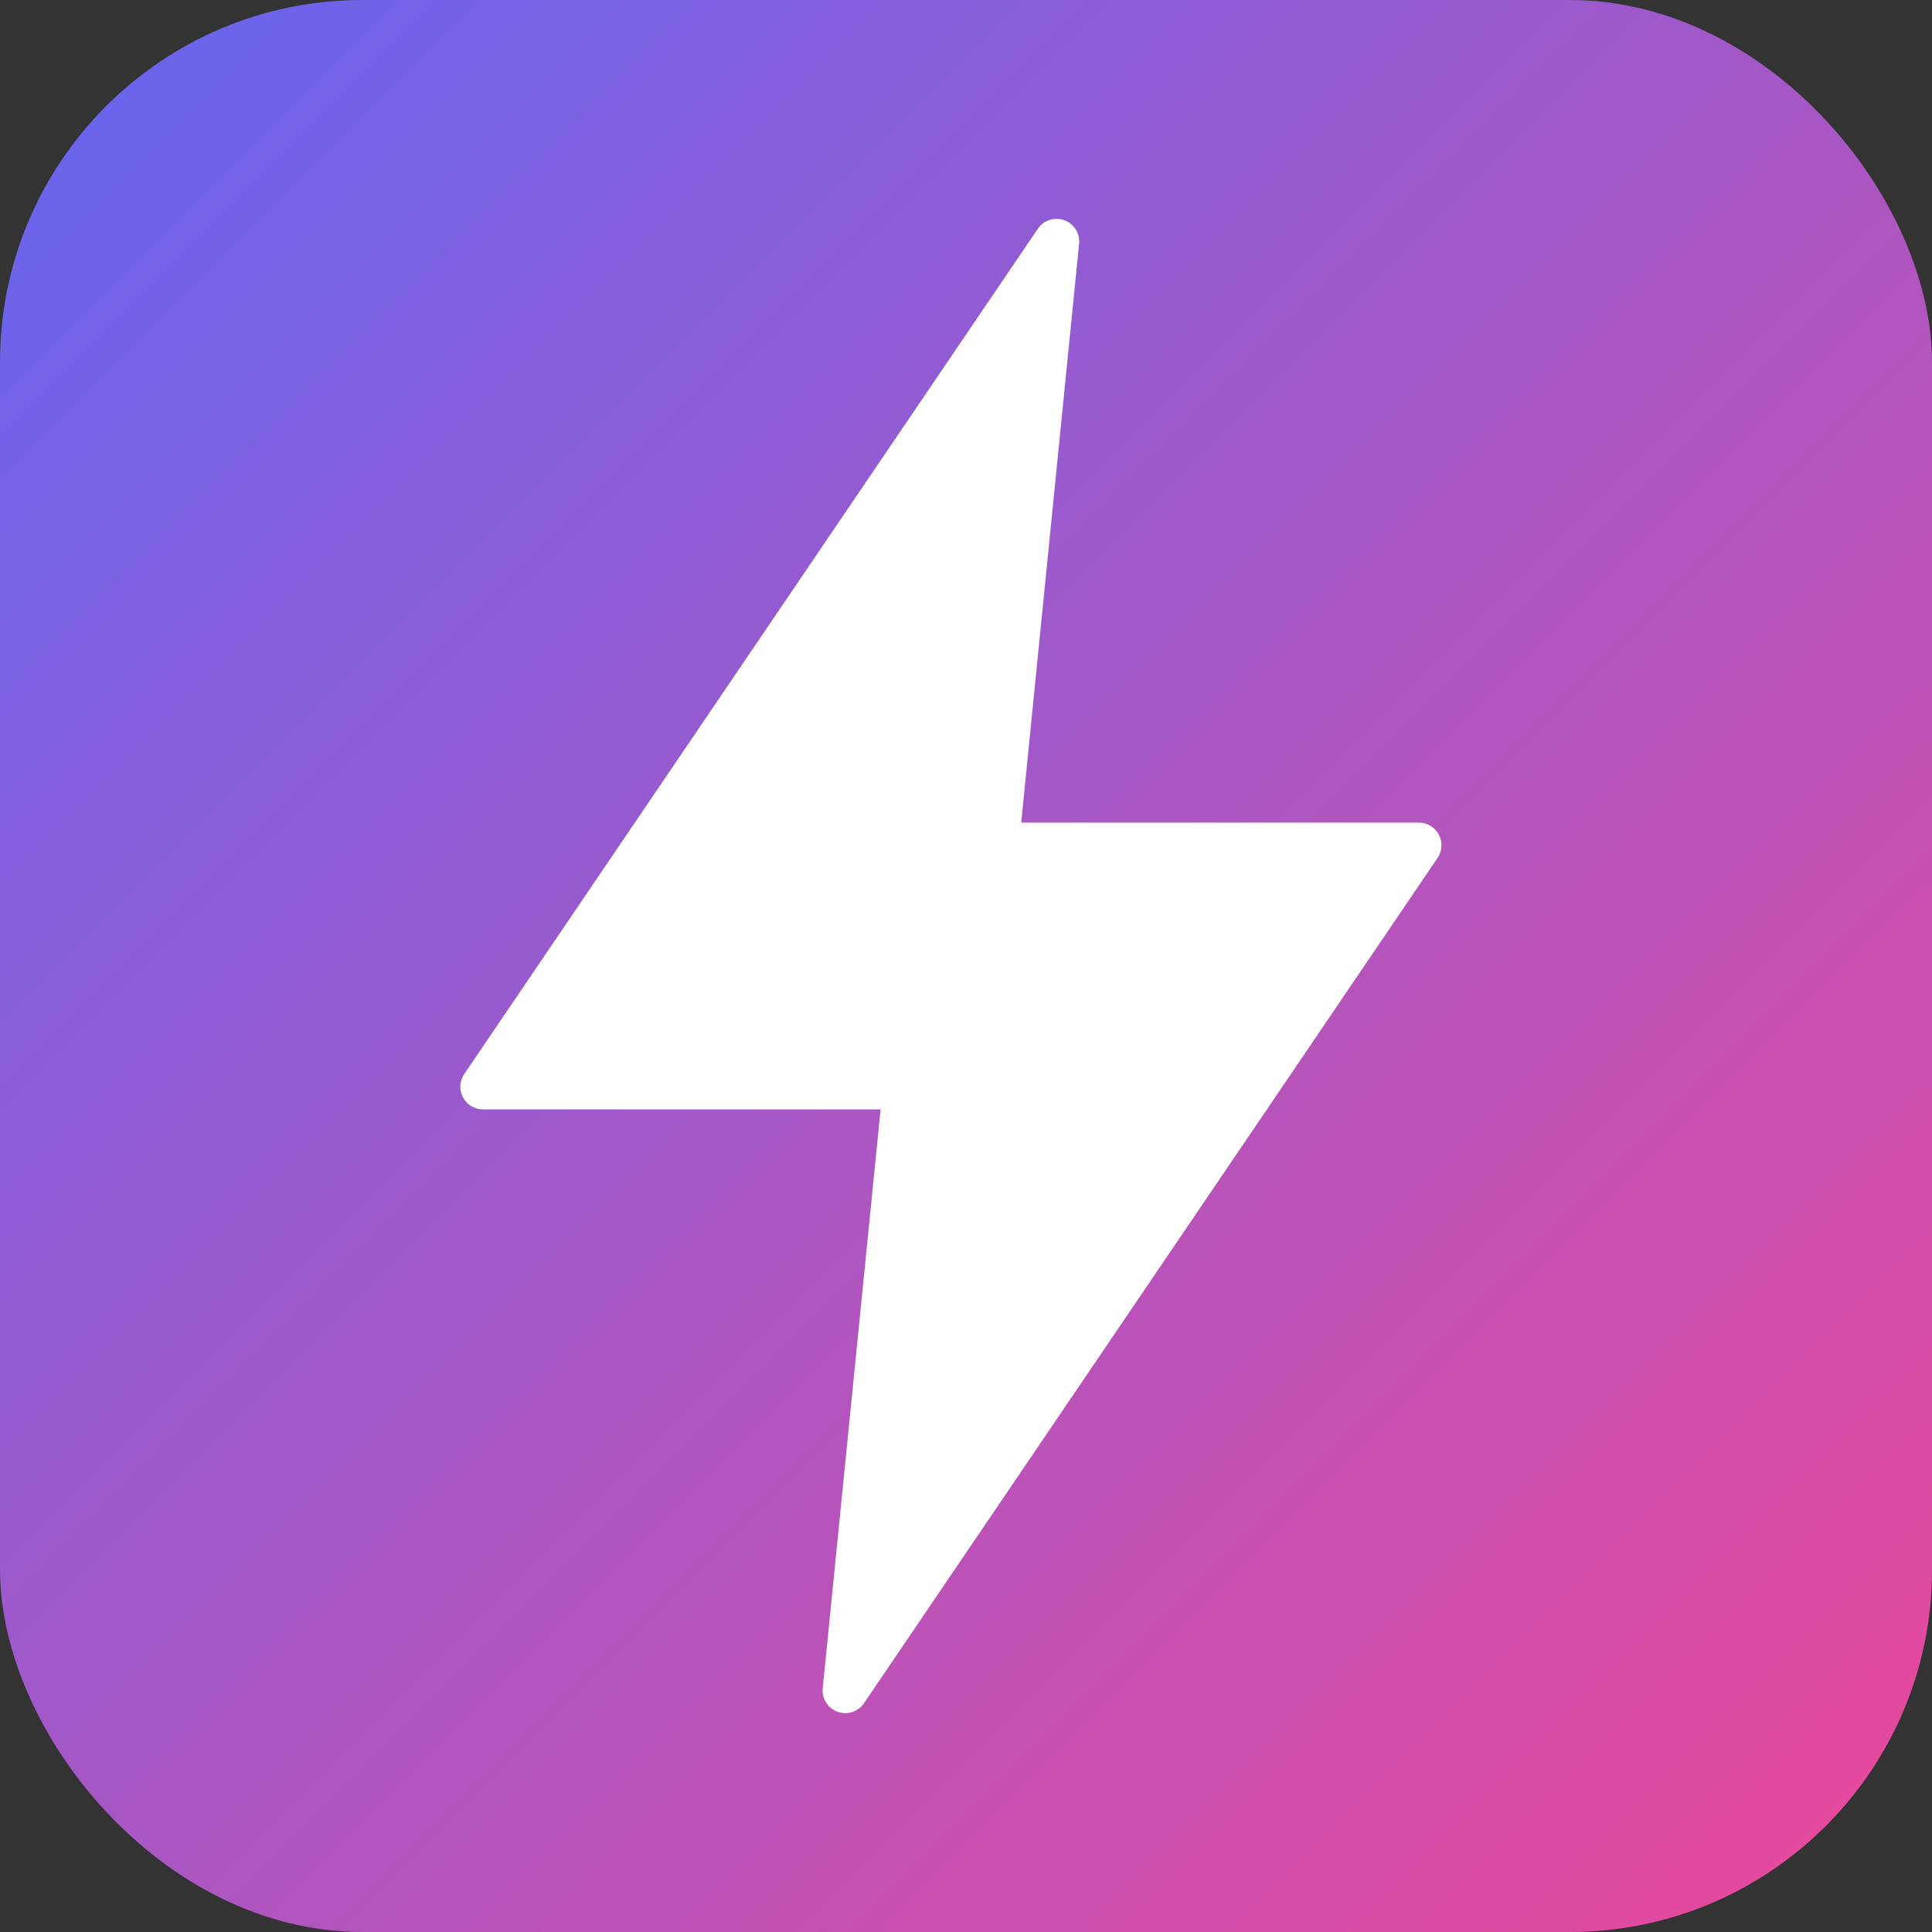
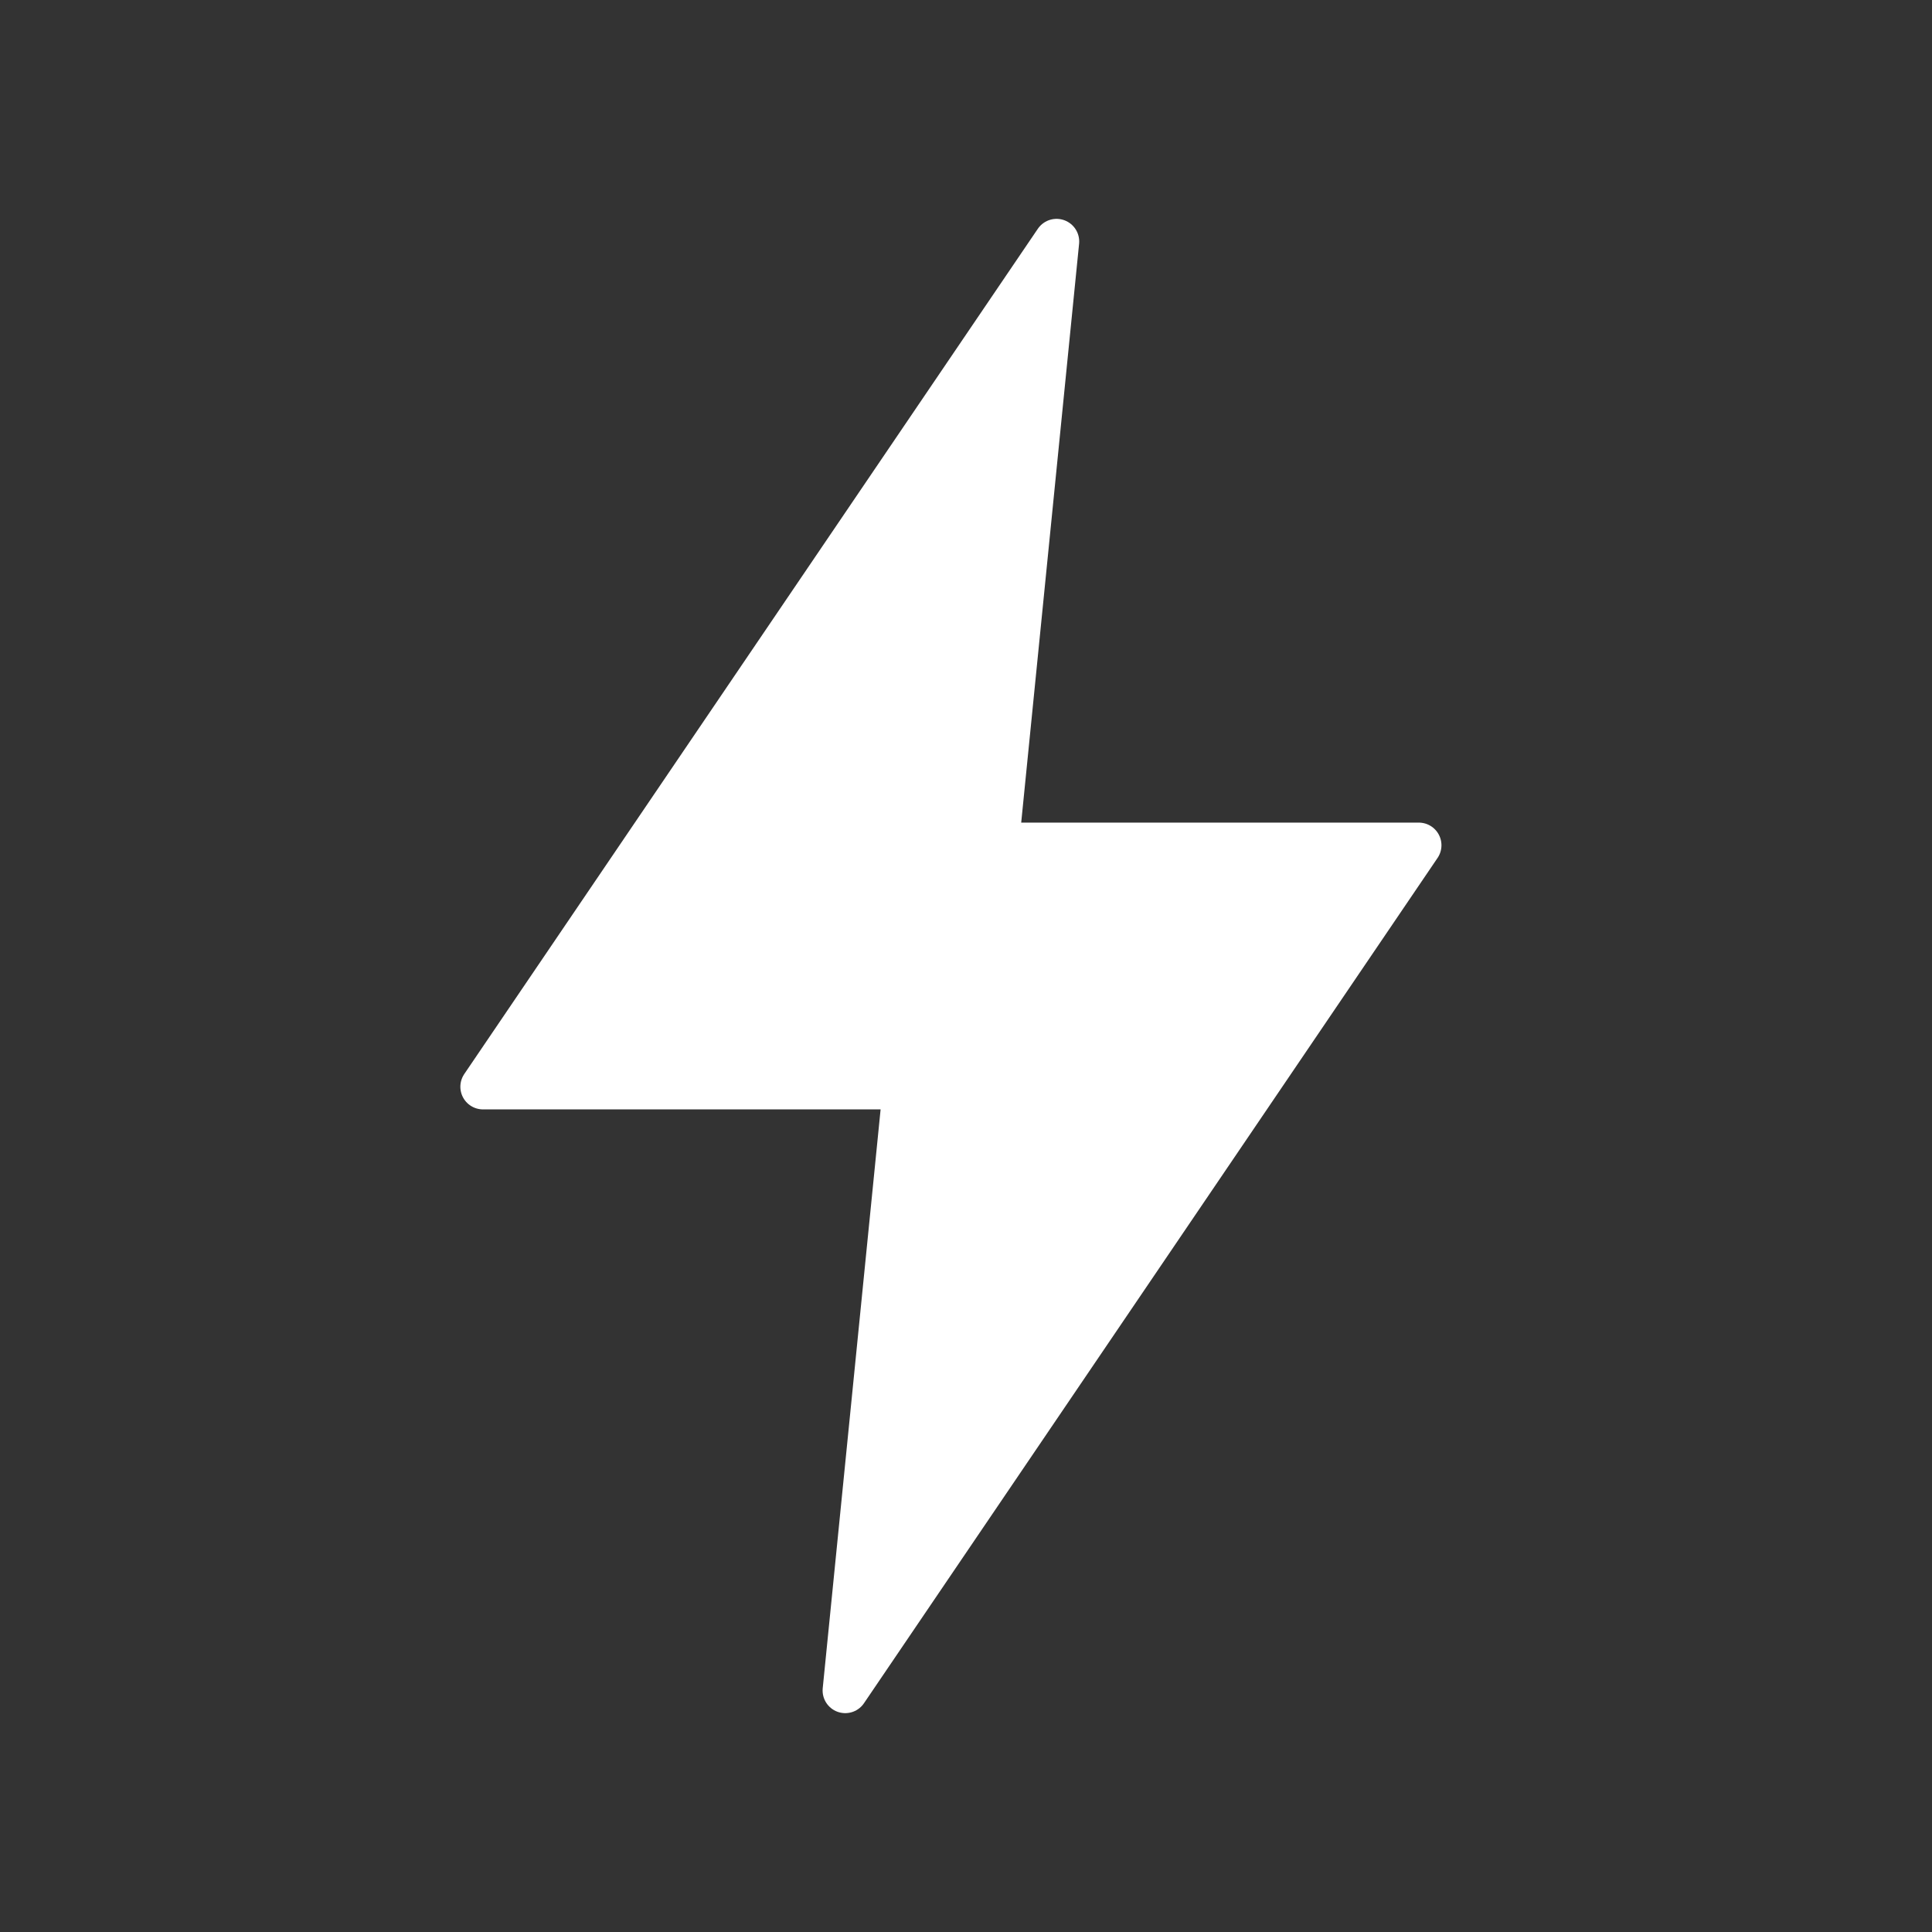
<svg xmlns="http://www.w3.org/2000/svg" width="64" height="64" viewBox="0 0 64 64" fill="none">
  <rect x="0" y="0" width="64" height="64" fill="#333333" stroke="none" />
  <defs>
    <linearGradient id="grad1" x1="0%" y1="0%" x2="100%" y2="100%">
      <stop offset="0%" style="stop-color:#6366f1;stop-opacity:1" />
      <stop offset="100%" style="stop-color:#ec4899;stop-opacity:1" />
    </linearGradient>
  </defs>
-   <rect width="64" height="64" rx="12" fill="url(#grad1)" />
  <path d="M35 8L16 36h14l-2 20 19-28H33l2-20z" fill="white" stroke="white" stroke-width="1.5" stroke-linejoin="round" />
</svg>